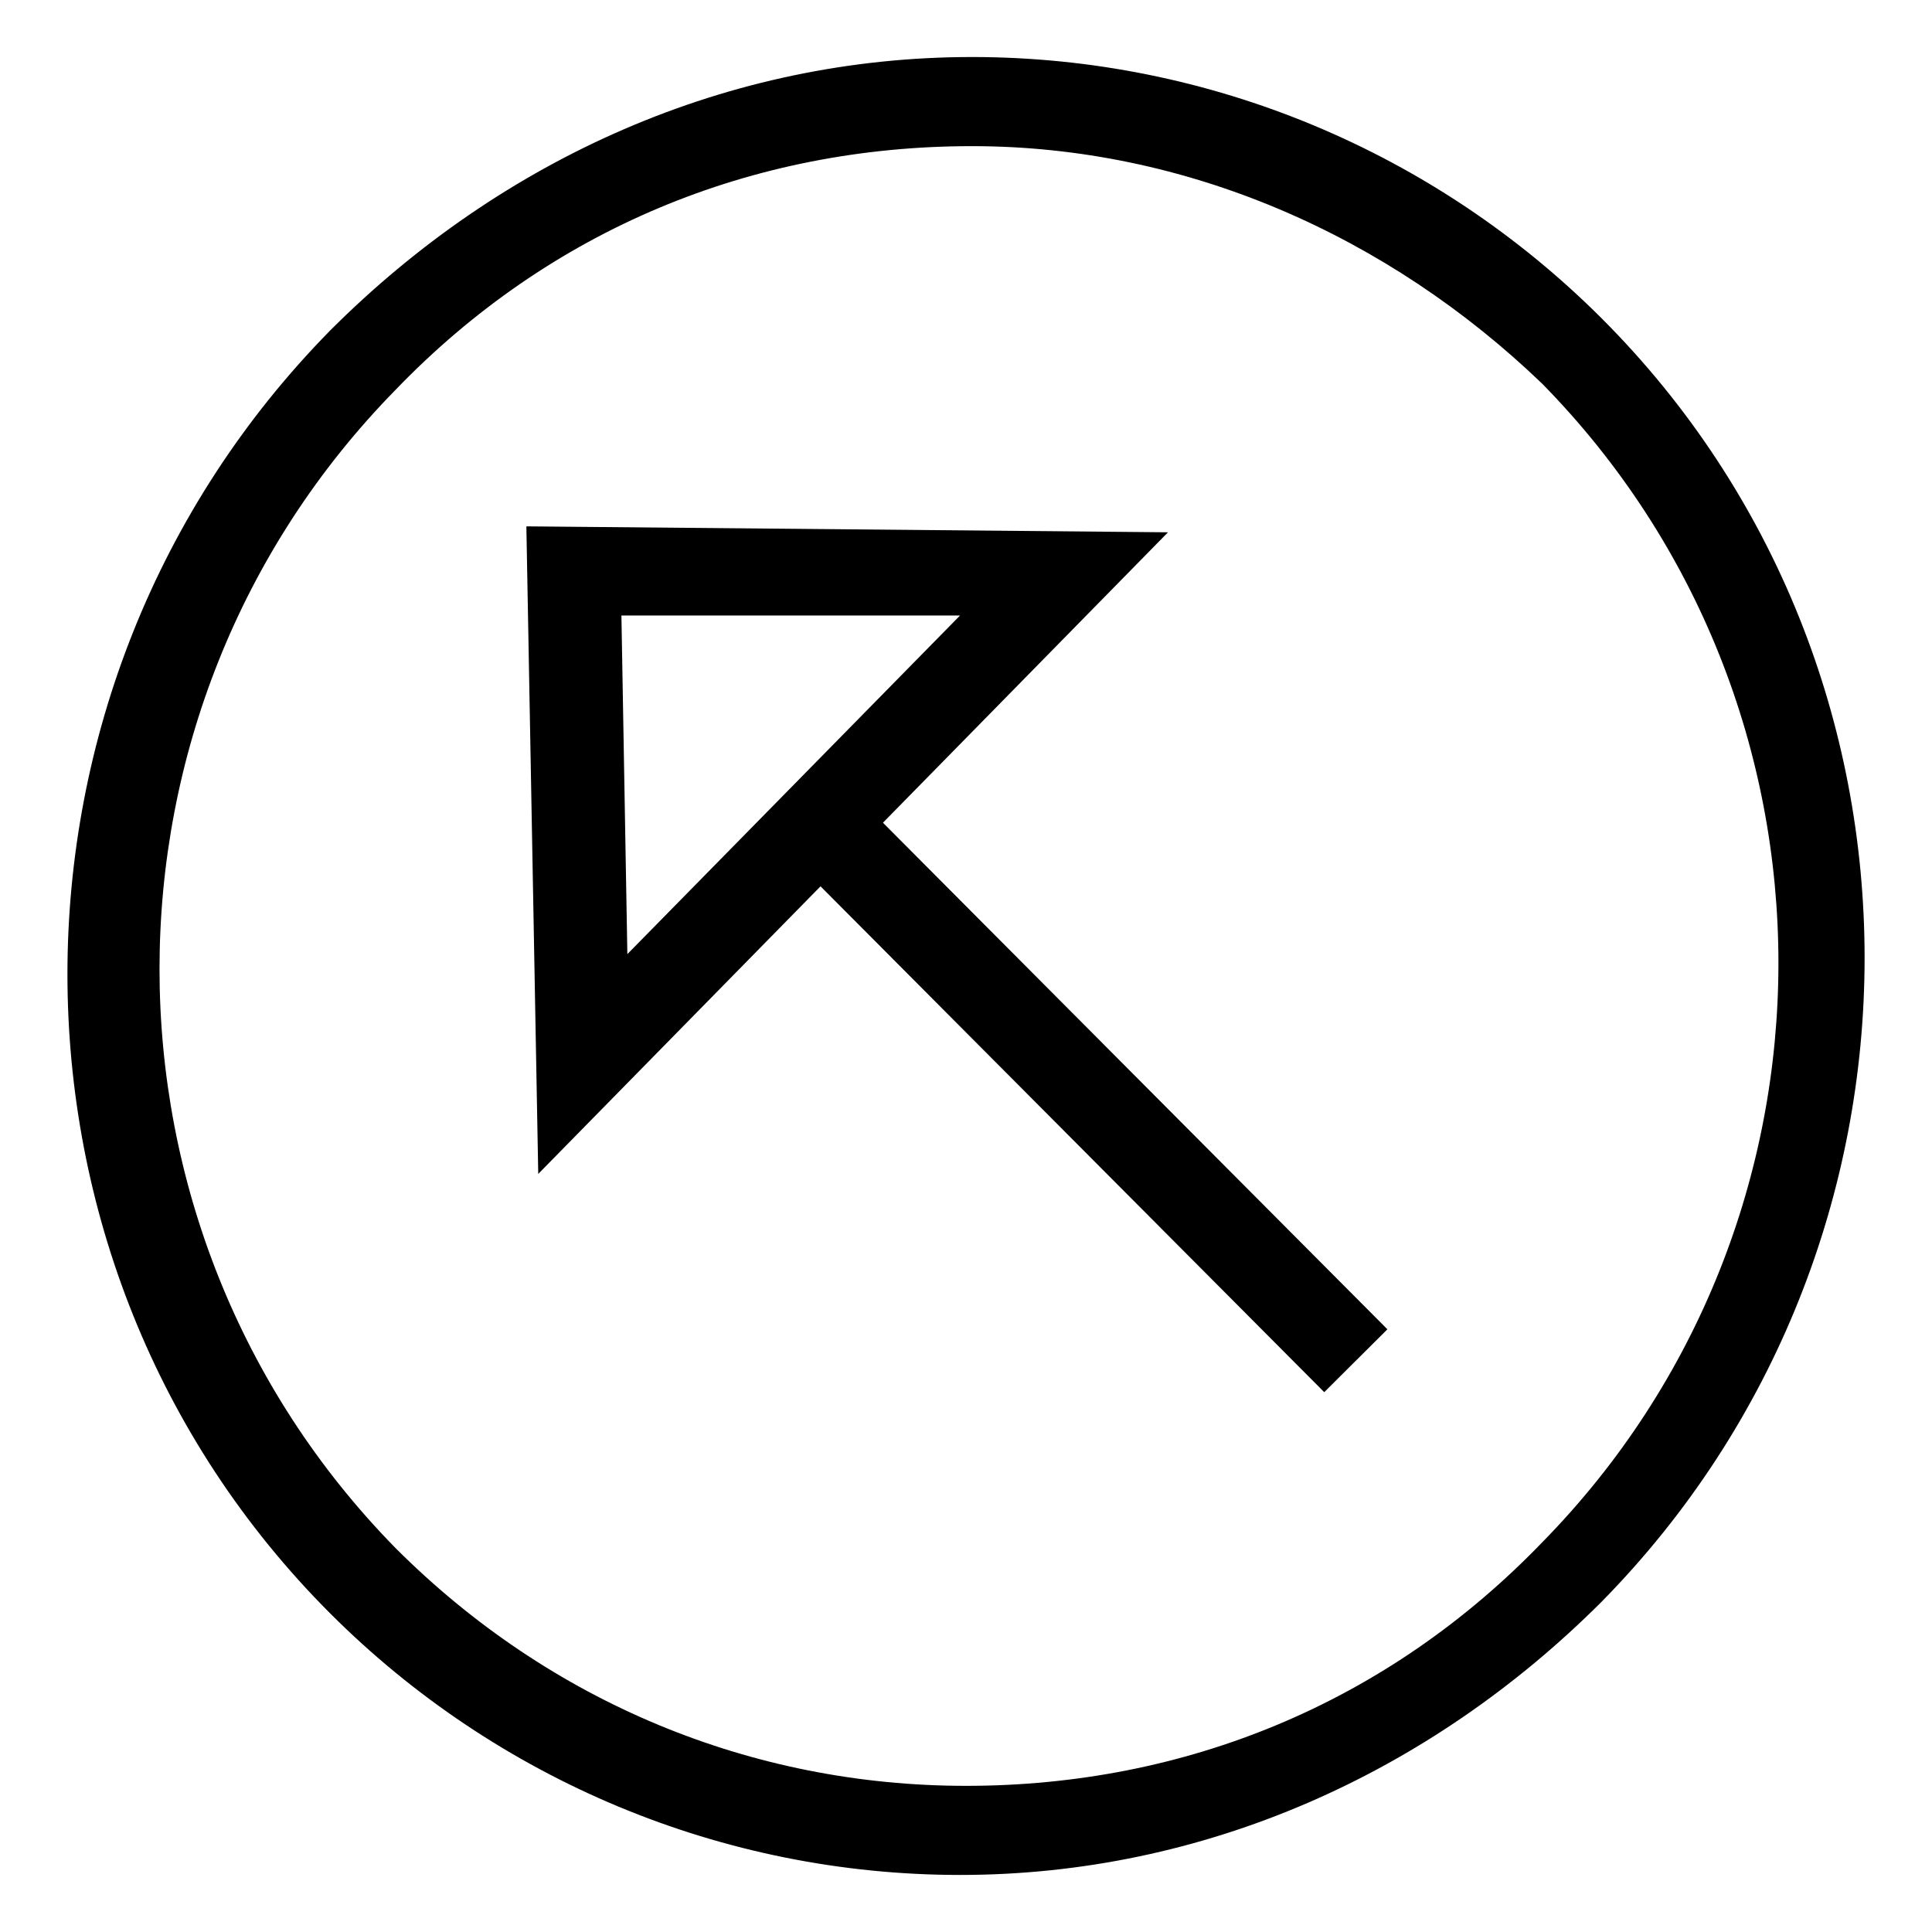
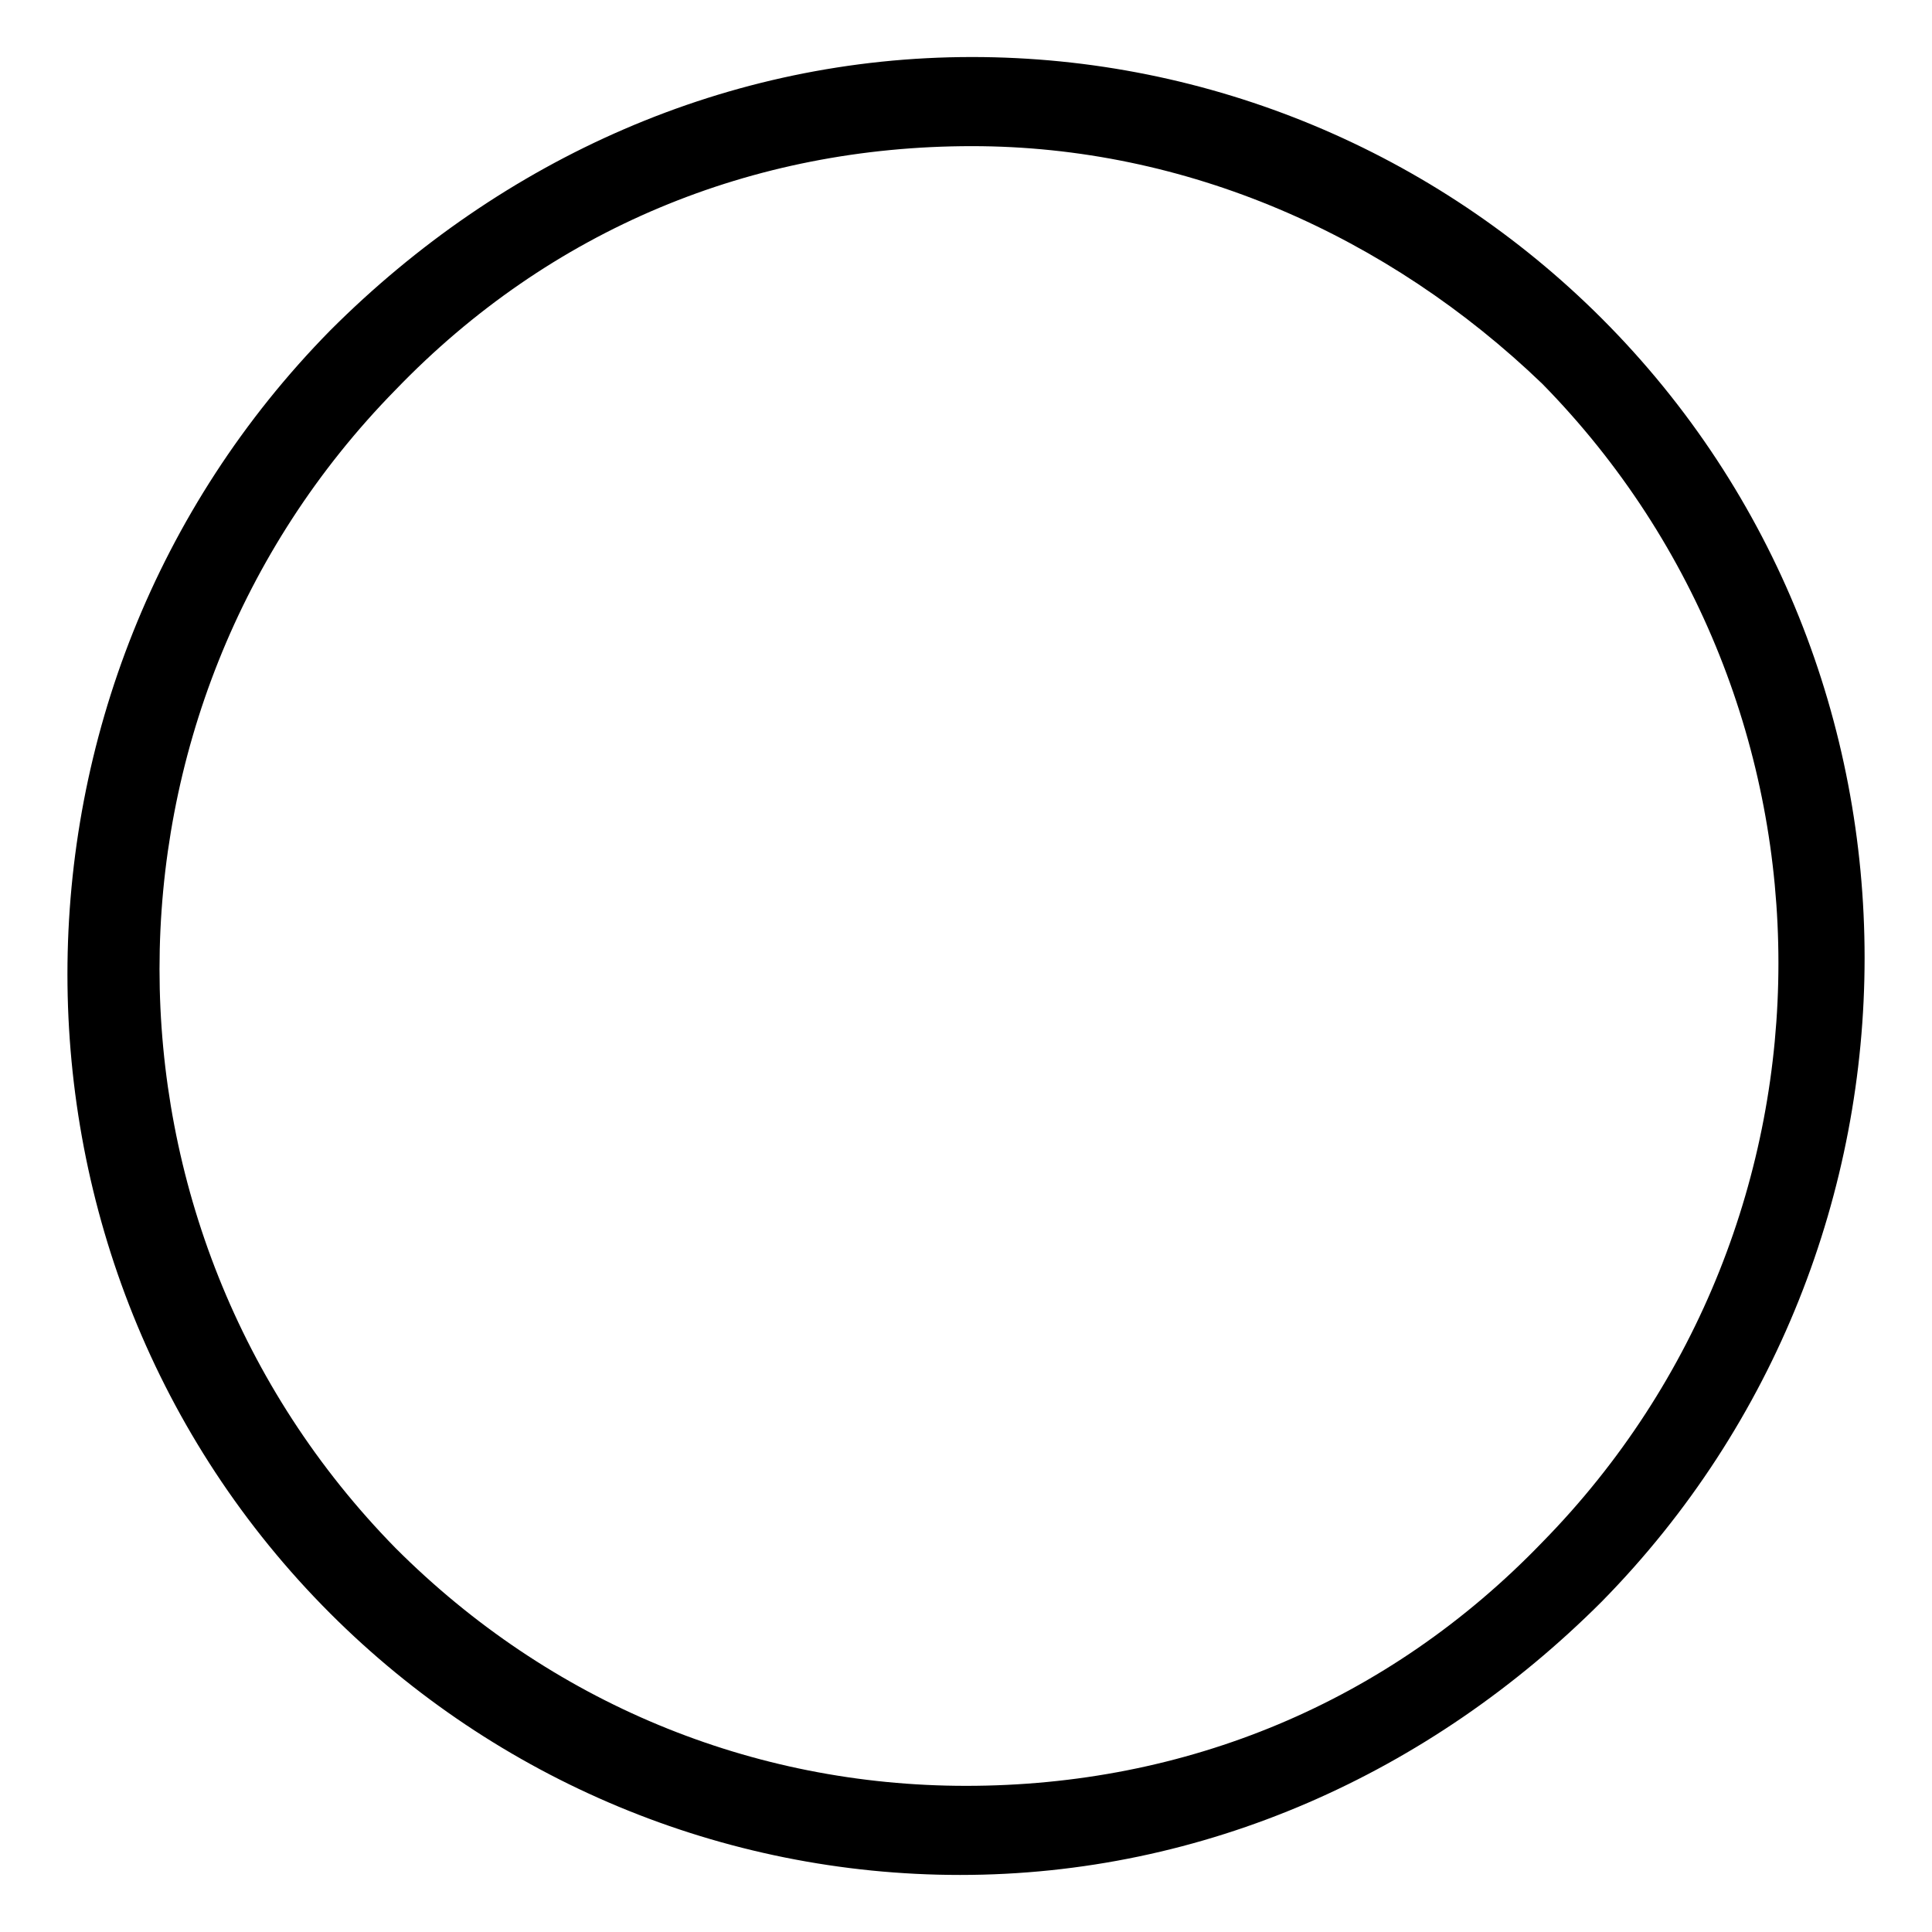
<svg xmlns="http://www.w3.org/2000/svg" fill="#000000" width="800px" height="800px" version="1.1" viewBox="144 144 512 512">
  <g>
-     <path d="m494.94 512.94-142.2-142.8 16.734-16.664 142.2 142.8z" />
    <path d="m398.43 640.88c-62.977 0-122.8-25.191-166.89-69.273-92.891-92.891-92.891-245.61 0-340.07 45.656-45.66 105.48-72.426 170.04-72.426 62.977 0 122.8 25.191 166.89 69.273 92.891 92.891 92.891 245.61 0 340.07-45.66 45.66-105.48 72.426-170.04 72.426zm3.148-458.15c-58.254 0-111.78 22.043-152.72 64.551-83.445 85.02-83.445 221.99 0 307.01 40.934 40.934 94.465 62.977 151.14 62.977 58.254 0 111.78-22.043 152.72-64.551 83.445-85.02 83.445-221.99 0-307.01-40.938-39.359-94.469-62.977-151.14-62.977z" />
-     <path d="m286.64 455.1-3.148-171.61 170.04 1.574zm22.043-147.99 1.574 89.742 88.168-89.742z" />
  </g>
</svg>